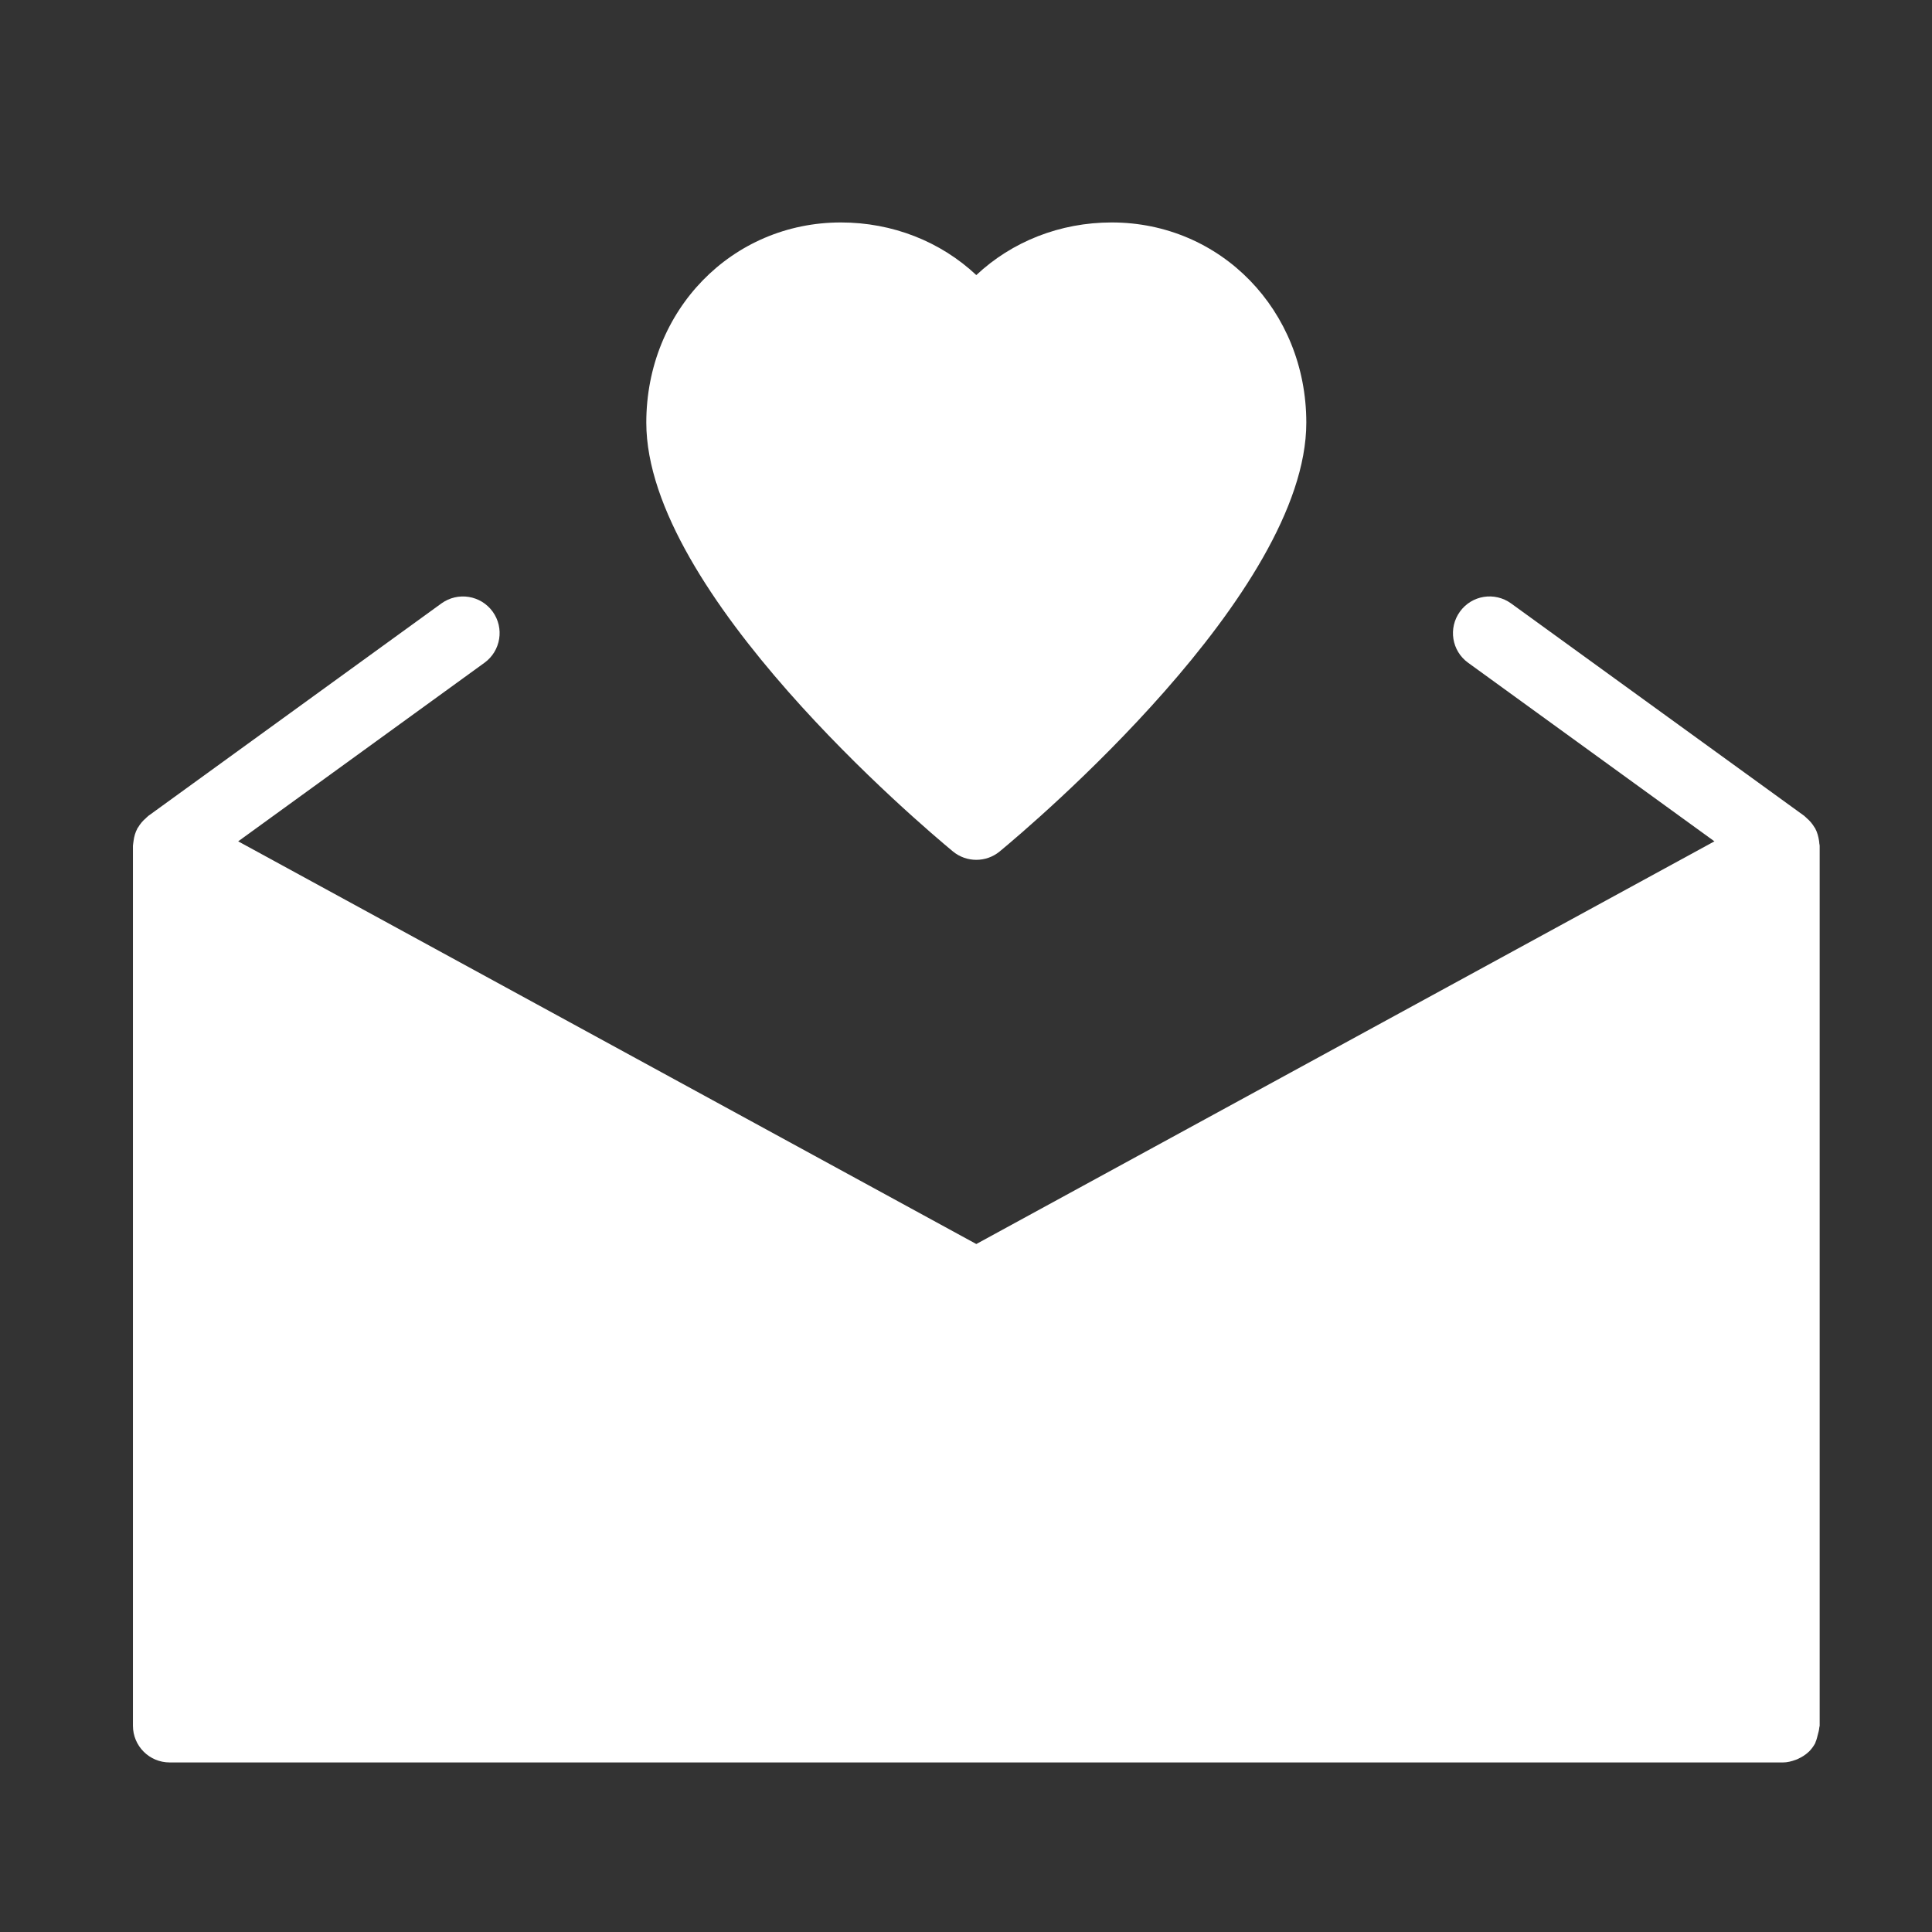
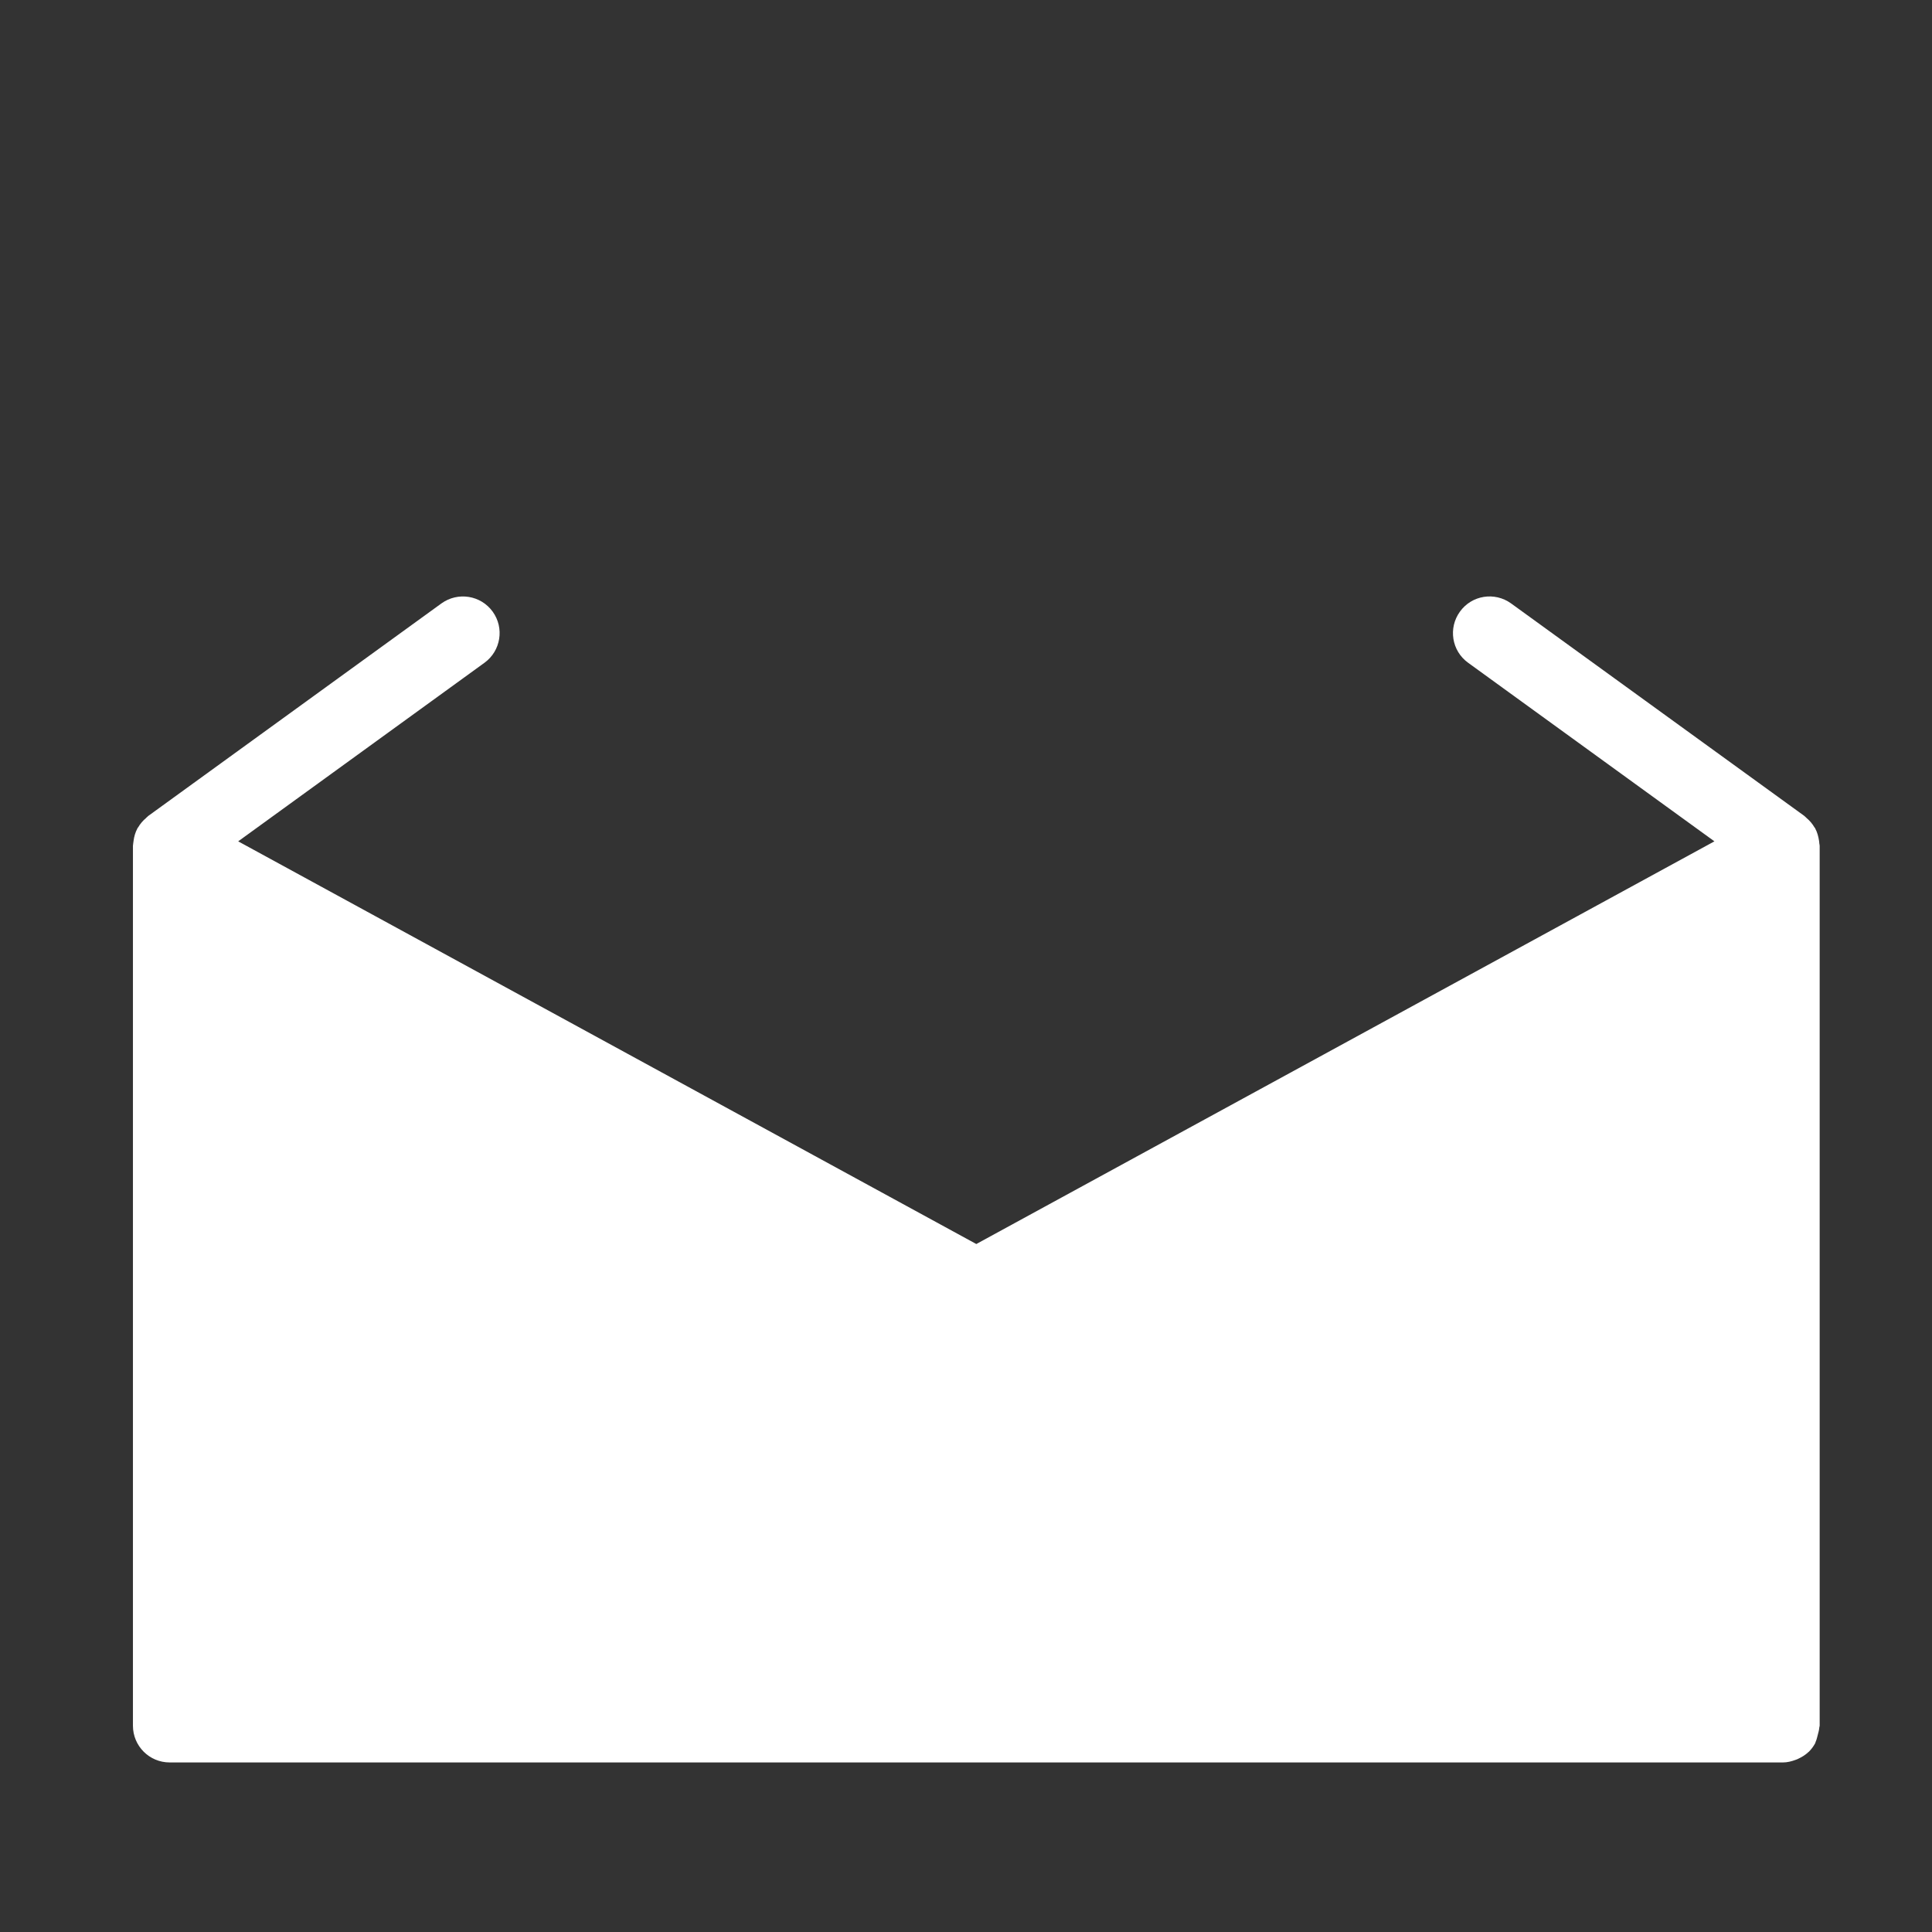
<svg xmlns="http://www.w3.org/2000/svg" width="21" height="21" viewBox="0 0 21 21" fill="none">
  <rect x="0" y="0" width="21" height="21" fill="#333333" stroke="none" />
  <path d="M19.779 9.193C19.779 9.184 19.776 9.176 19.775 9.167C19.775 9.157 19.773 9.148 19.772 9.138C19.765 9.092 19.753 9.047 19.731 9.006C19.73 9.005 19.731 9.003 19.73 9.002C19.728 8.999 19.725 8.997 19.723 8.994C19.701 8.956 19.672 8.921 19.637 8.892C19.632 8.887 19.628 8.882 19.622 8.878C19.619 8.876 19.617 8.873 19.614 8.87L16.425 6.559C16.246 6.43 15.998 6.469 15.869 6.648C15.74 6.826 15.779 7.075 15.958 7.204L18.635 9.145L10.612 13.522L2.589 9.145L5.266 7.204C5.444 7.075 5.484 6.826 5.355 6.648C5.226 6.47 4.977 6.43 4.798 6.559L1.61 8.87C1.607 8.873 1.605 8.876 1.602 8.878C1.596 8.882 1.592 8.887 1.587 8.892C1.552 8.921 1.523 8.956 1.501 8.994C1.499 8.997 1.496 8.999 1.494 9.002C1.493 9.003 1.493 9.005 1.493 9.006C1.471 9.047 1.458 9.092 1.452 9.138C1.45 9.148 1.449 9.157 1.448 9.167C1.448 9.176 1.445 9.184 1.445 9.193V18.758C1.445 18.978 1.623 19.157 1.844 19.157H19.38C19.38 19.157 19.381 19.157 19.381 19.157C19.428 19.157 19.473 19.145 19.517 19.129C19.529 19.125 19.539 19.121 19.55 19.115C19.589 19.097 19.625 19.074 19.657 19.044C19.659 19.042 19.661 19.041 19.663 19.039C19.689 19.013 19.711 18.983 19.73 18.949C19.733 18.943 19.733 18.937 19.736 18.931C19.747 18.907 19.752 18.881 19.759 18.855C19.766 18.829 19.773 18.804 19.775 18.777C19.775 18.77 19.779 18.765 19.779 18.758V9.193Z" fill="white" />
-   <path d="M12.084 2.418C11.521 2.418 11 2.626 10.612 2.99C10.224 2.626 9.702 2.418 9.14 2.418C7.954 2.418 7.025 3.374 7.025 4.594C7.025 6.445 10.017 8.973 10.358 9.255C10.432 9.316 10.522 9.346 10.612 9.346C10.702 9.346 10.792 9.316 10.866 9.255C11.207 8.973 14.199 6.445 14.199 4.594C14.199 3.374 13.27 2.418 12.084 2.418Z" fill="white" />
</svg>